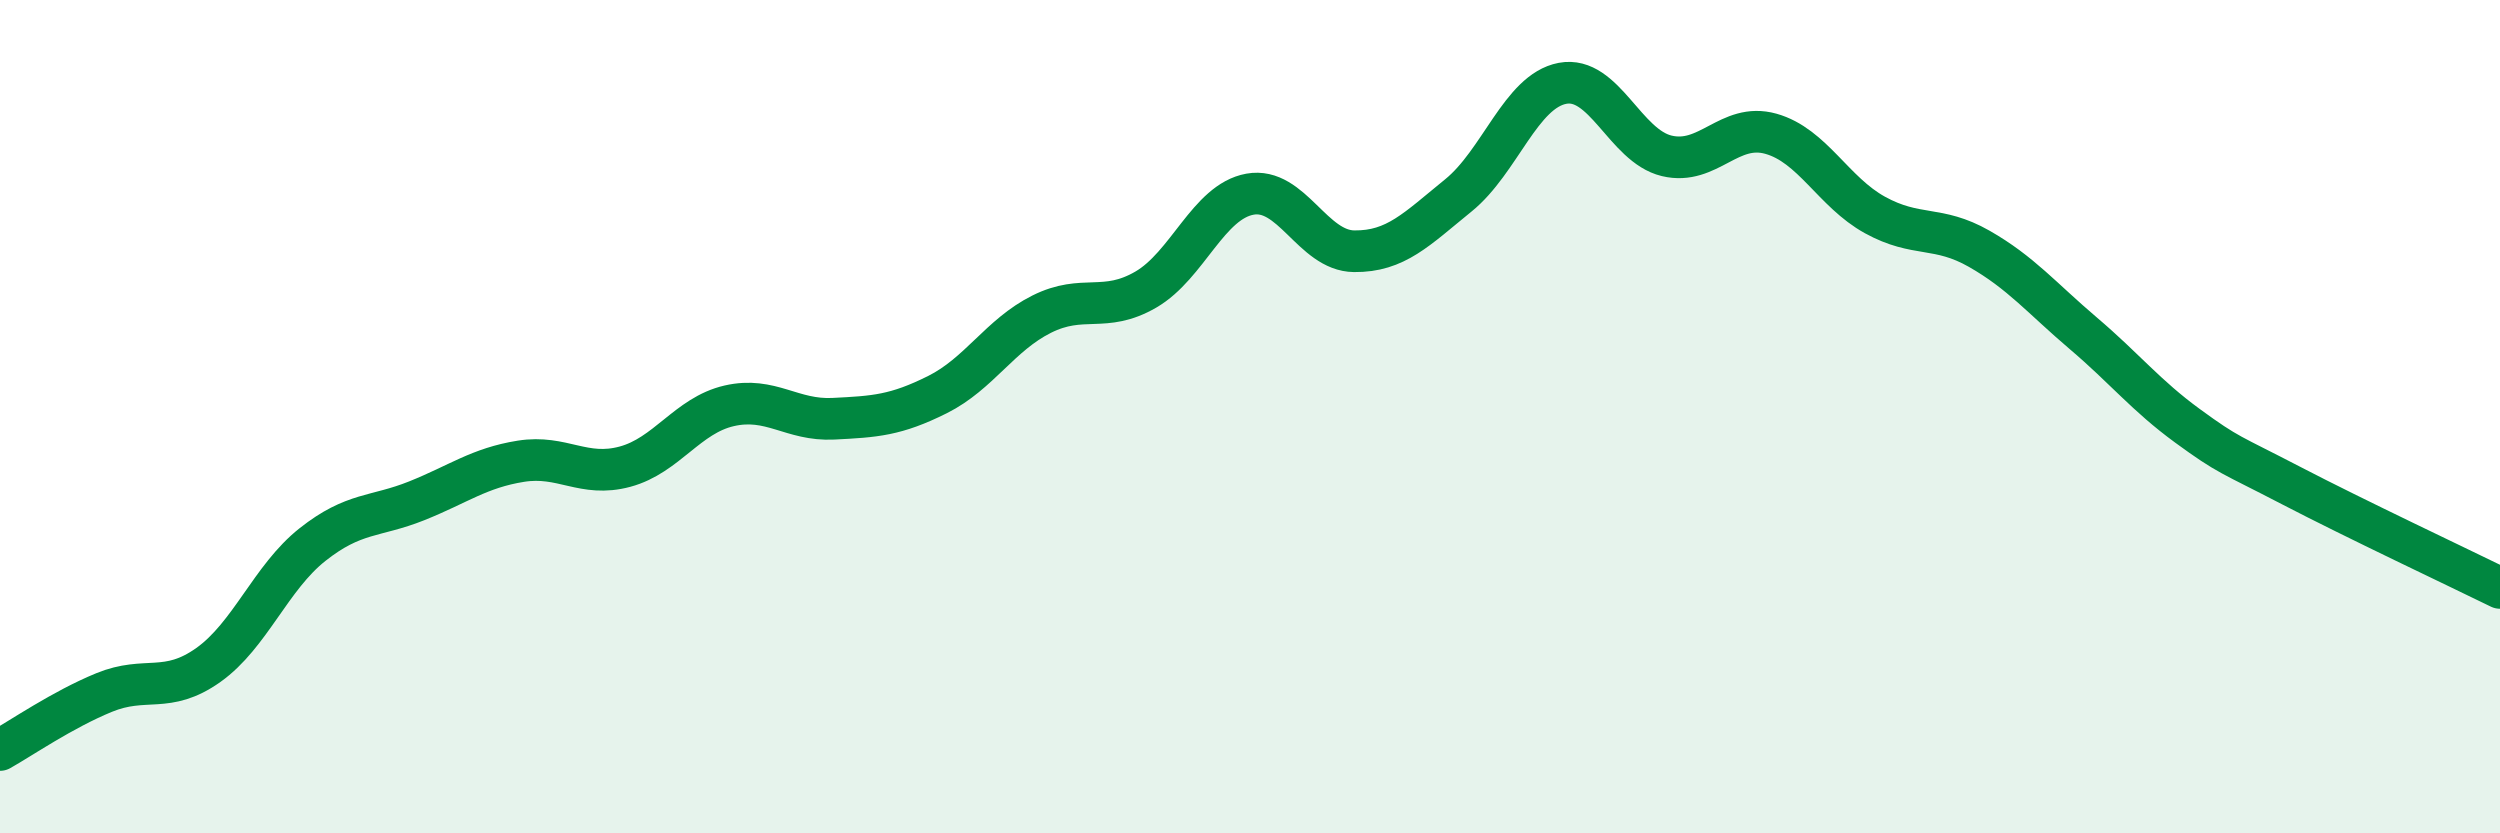
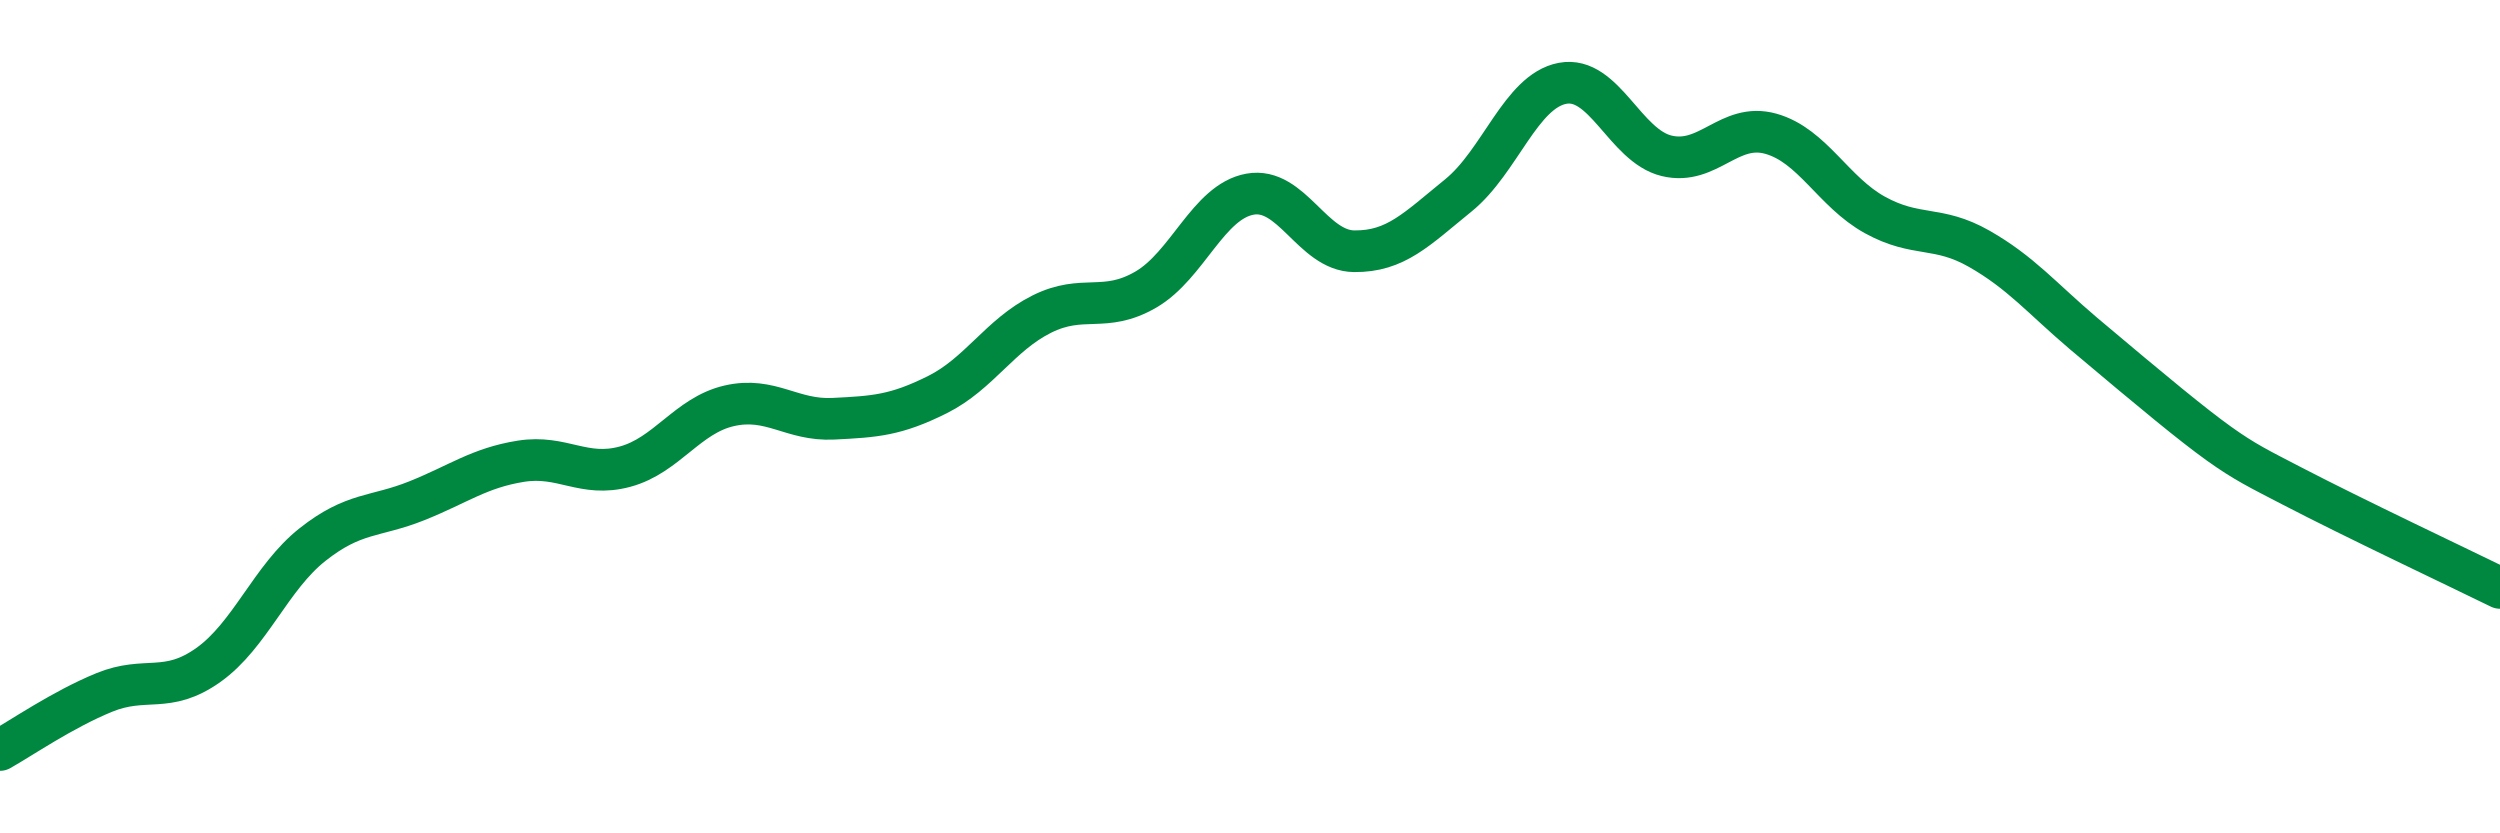
<svg xmlns="http://www.w3.org/2000/svg" width="60" height="20" viewBox="0 0 60 20">
-   <path d="M 0,18 C 0.5,17.72 1.5,17.03 2.5,16.62 C 3.5,16.21 4,16.67 5,15.96 C 6,15.25 6.5,13.86 7.5,13.07 C 8.5,12.28 9,12.42 10,12.02 C 11,11.62 11.5,11.23 12.5,11.07 C 13.5,10.91 14,11.47 15,11.2 C 16,10.93 16.5,9.97 17.5,9.74 C 18.5,9.51 19,10.1 20,10.05 C 21,10 21.5,9.97 22.5,9.47 C 23.5,8.97 24,8.04 25,7.54 C 26,7.04 26.5,7.53 27.5,6.95 C 28.5,6.37 29,4.84 30,4.66 C 31,4.48 31.5,6.02 32.5,6.03 C 33.5,6.04 34,5.5 35,4.69 C 36,3.88 36.5,2.19 37.5,2 C 38.5,1.81 39,3.5 40,3.74 C 41,3.98 41.5,2.93 42.5,3.21 C 43.5,3.49 44,4.61 45,5.16 C 46,5.71 46.5,5.4 47.5,5.97 C 48.5,6.54 49,7.15 50,8 C 51,8.85 51.5,9.49 52.5,10.22 C 53.5,10.95 53.5,10.88 55,11.66 C 56.5,12.44 59,13.62 60,14.11L60 20L0 20Z" fill="#008740" opacity="0.1" stroke-linecap="round" stroke-linejoin="round" />
-   <path d="M 0,18 C 0.5,17.72 1.5,17.03 2.5,16.62 C 3.5,16.21 4,16.67 5,15.96 C 6,15.25 6.5,13.86 7.5,13.07 C 8.5,12.28 9,12.42 10,12.02 C 11,11.62 11.5,11.23 12.5,11.07 C 13.5,10.91 14,11.47 15,11.2 C 16,10.93 16.5,9.97 17.5,9.74 C 18.5,9.51 19,10.1 20,10.05 C 21,10 21.5,9.97 22.5,9.47 C 23.5,8.97 24,8.04 25,7.54 C 26,7.04 26.5,7.53 27.5,6.95 C 28.5,6.37 29,4.84 30,4.66 C 31,4.48 31.5,6.02 32.5,6.03 C 33.5,6.04 34,5.5 35,4.69 C 36,3.88 36.5,2.19 37.5,2 C 38.5,1.81 39,3.5 40,3.74 C 41,3.98 41.5,2.93 42.5,3.21 C 43.5,3.49 44,4.61 45,5.16 C 46,5.71 46.5,5.4 47.5,5.97 C 48.5,6.54 49,7.15 50,8 C 51,8.85 51.5,9.49 52.5,10.22 C 53.5,10.95 53.5,10.88 55,11.66 C 56.5,12.44 59,13.62 60,14.11" stroke="#008740" stroke-width="1" fill="none" stroke-linecap="round" stroke-linejoin="round" />
+   <path d="M 0,18 C 0.5,17.72 1.5,17.03 2.5,16.62 C 3.5,16.21 4,16.67 5,15.96 C 6,15.25 6.5,13.86 7.5,13.07 C 8.5,12.28 9,12.42 10,12.02 C 11,11.62 11.5,11.23 12.5,11.07 C 13.5,10.91 14,11.47 15,11.2 C 16,10.93 16.5,9.97 17.5,9.74 C 18.5,9.51 19,10.1 20,10.05 C 21,10 21.5,9.97 22.5,9.47 C 23.5,8.97 24,8.04 25,7.54 C 26,7.04 26.5,7.53 27.5,6.95 C 28.5,6.37 29,4.84 30,4.66 C 31,4.48 31.5,6.02 32.5,6.03 C 33.5,6.04 34,5.5 35,4.69 C 36,3.88 36.5,2.19 37.5,2 C 38.5,1.81 39,3.5 40,3.74 C 41,3.98 41.5,2.93 42.5,3.21 C 43.5,3.49 44,4.61 45,5.16 C 46,5.71 46.5,5.4 47.5,5.97 C 48.5,6.54 49,7.15 50,8 C 53.5,10.95 53.5,10.88 55,11.66 C 56.5,12.44 59,13.62 60,14.11" stroke="#008740" stroke-width="1" fill="none" stroke-linecap="round" stroke-linejoin="round" />
</svg>